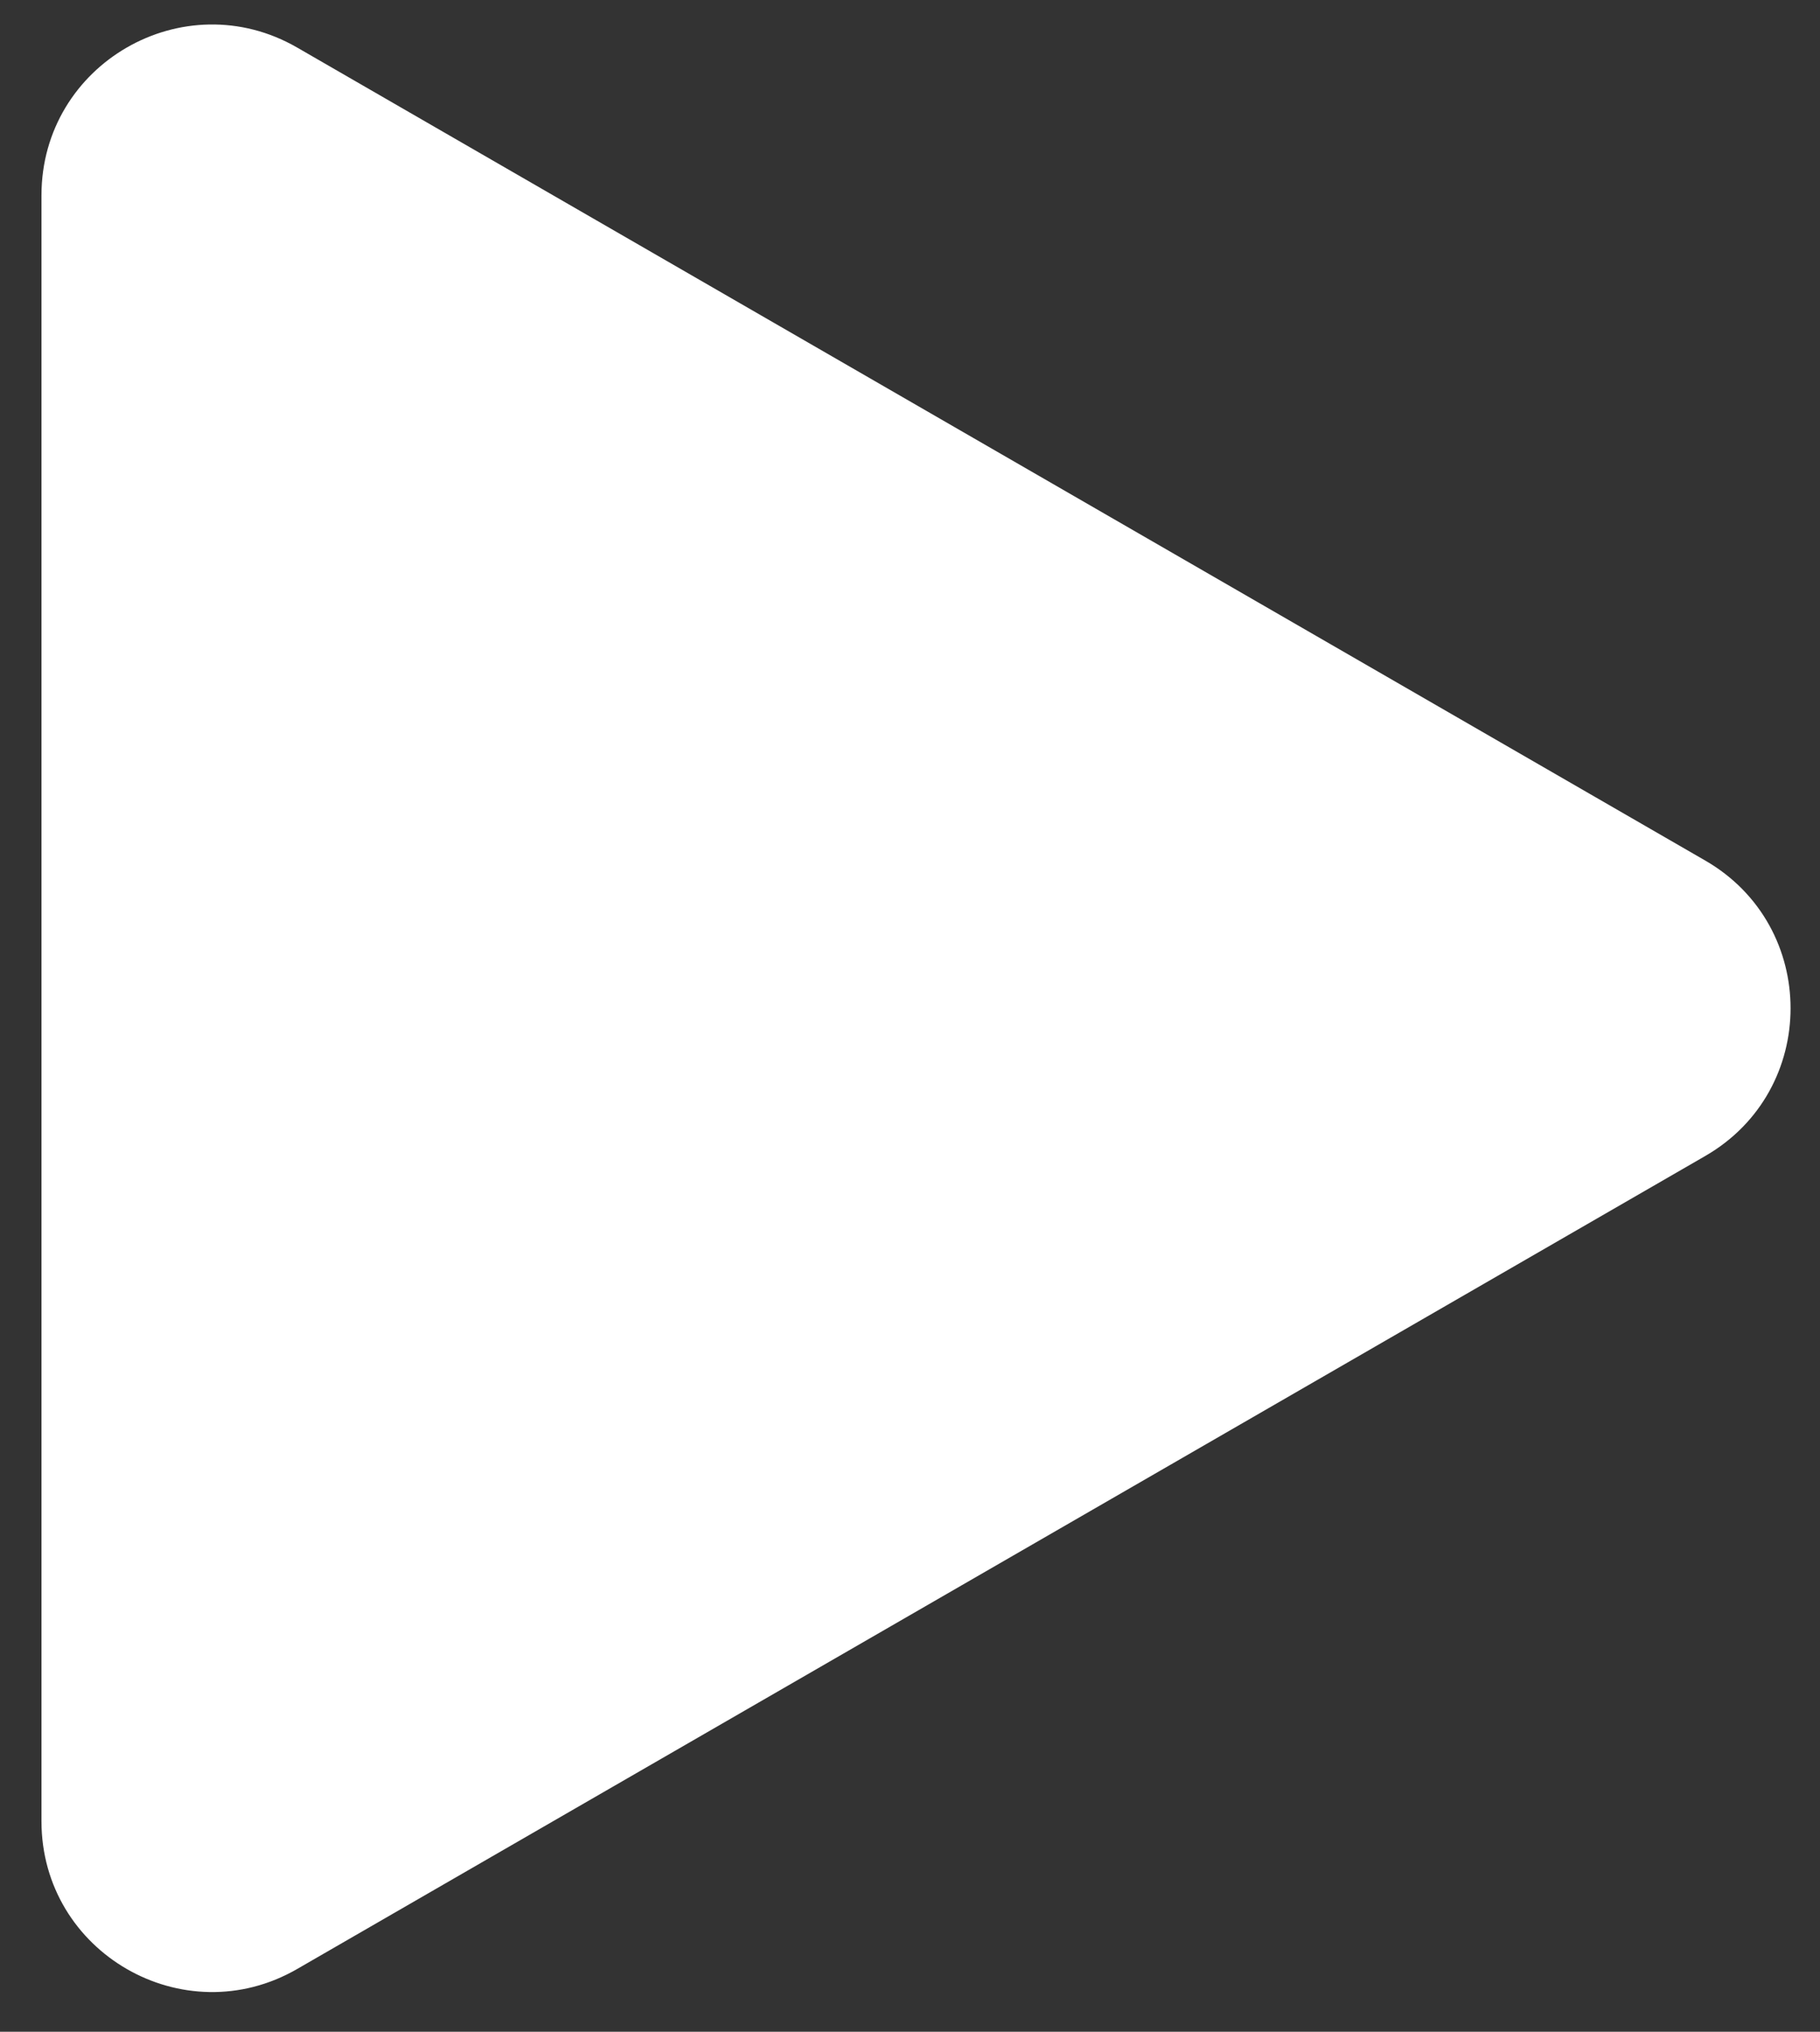
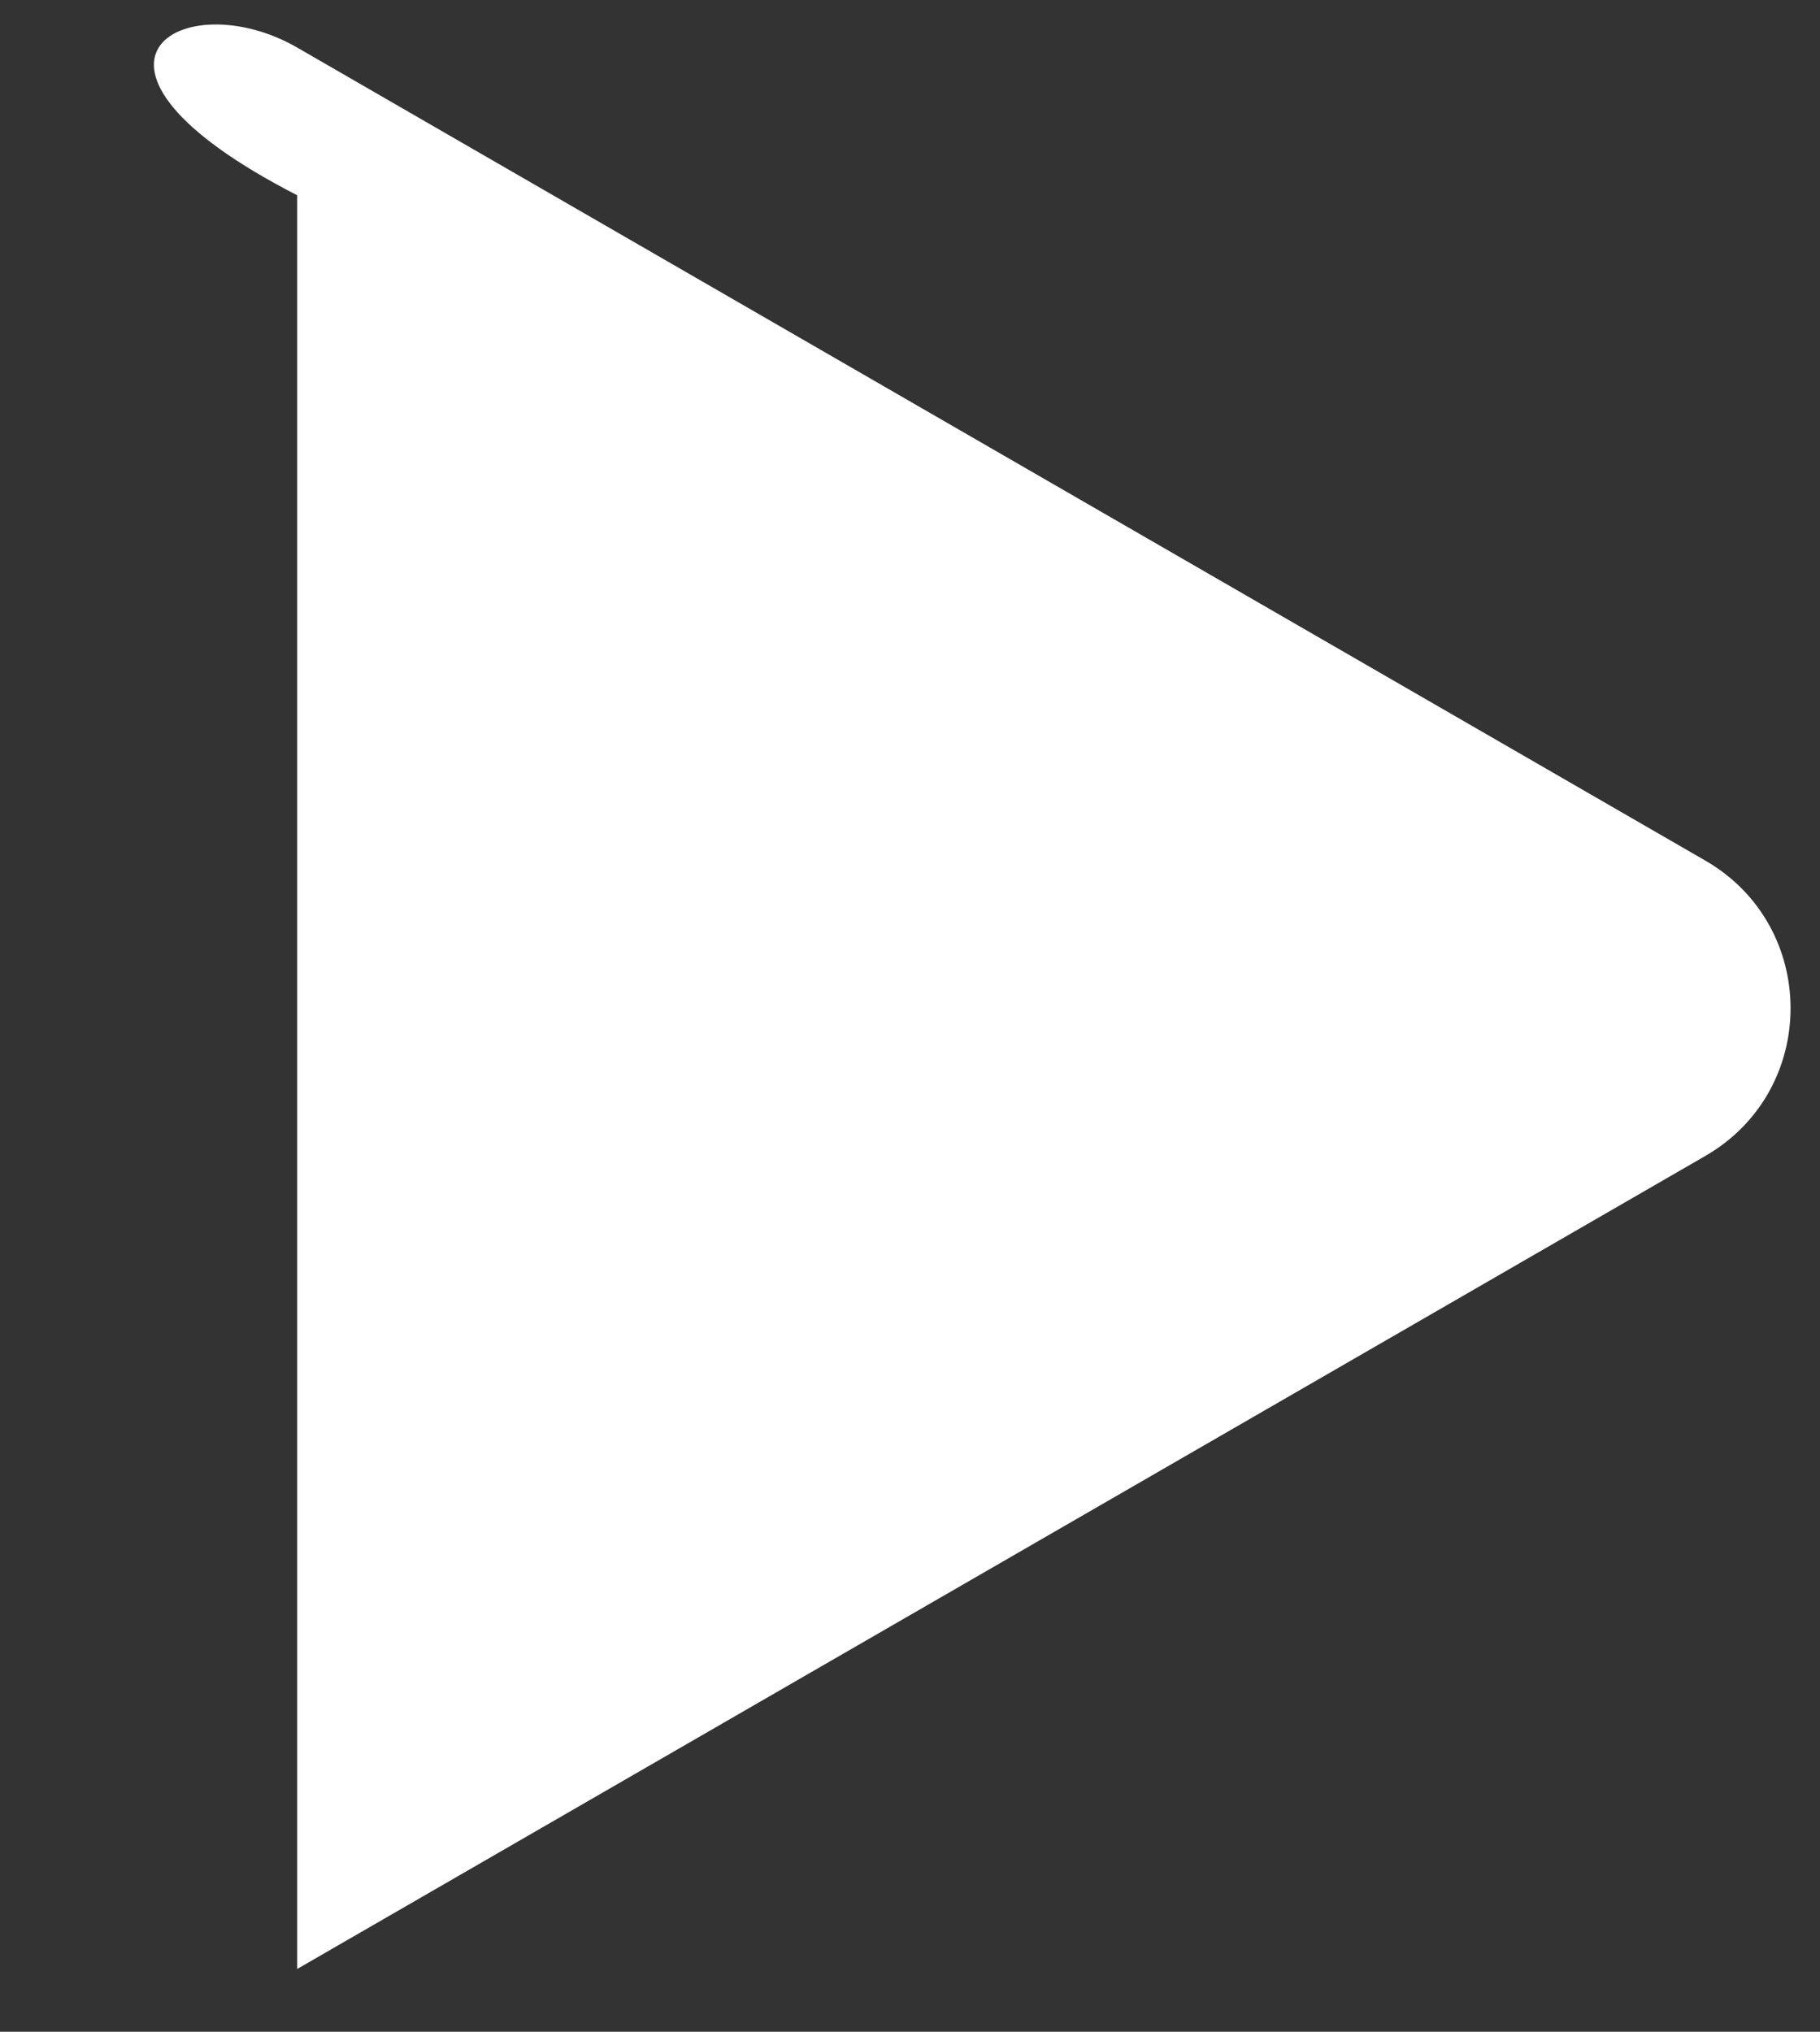
<svg xmlns="http://www.w3.org/2000/svg" width="43" height="48" viewBox="0 0 43 48" fill="none">
  <rect x="0" y="0" width="43" height="48" fill="#333333" stroke="none" />
-   <path d="M40.29 20.331C42.976 21.882 42.976 25.758 40.29 27.309L7.022 46.516C4.337 48.067 0.98 46.128 0.98 43.027V4.613C0.98 1.512 4.337 -0.427 7.022 1.124L40.29 20.331Z" fill="white" />
+   <path d="M40.29 20.331C42.976 21.882 42.976 25.758 40.29 27.309L7.022 46.516V4.613C0.98 1.512 4.337 -0.427 7.022 1.124L40.29 20.331Z" fill="white" />
</svg>